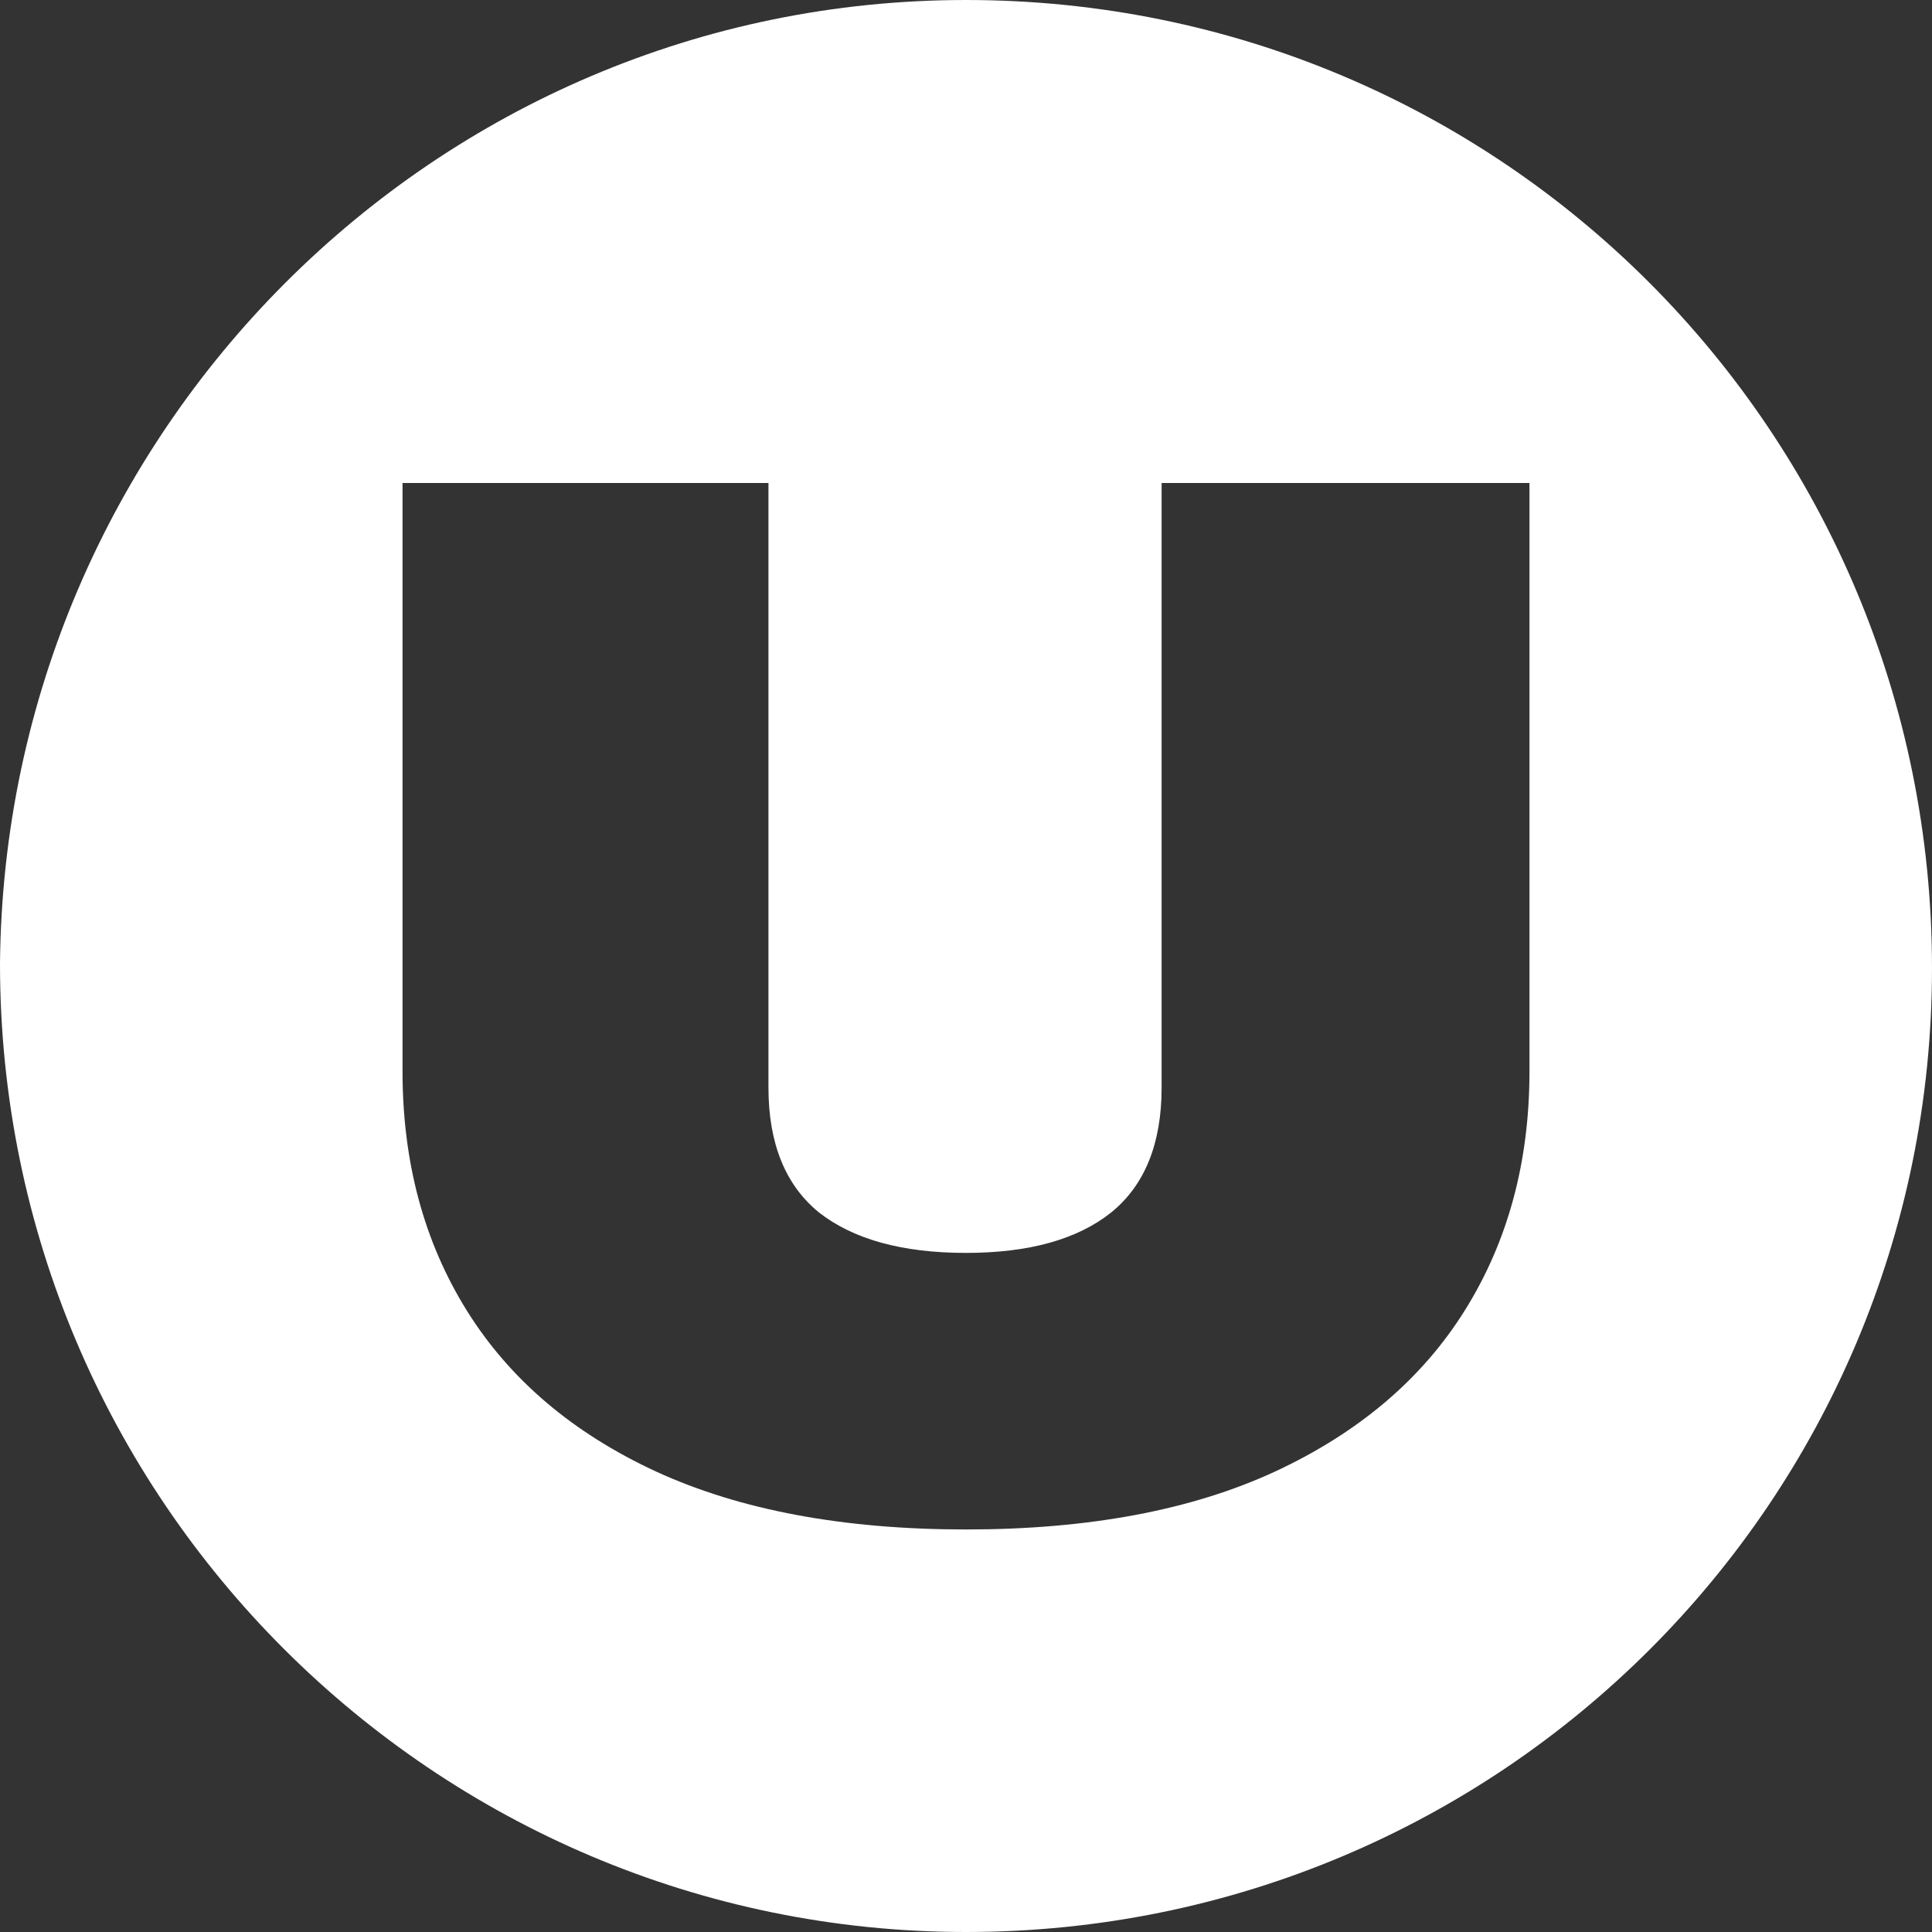
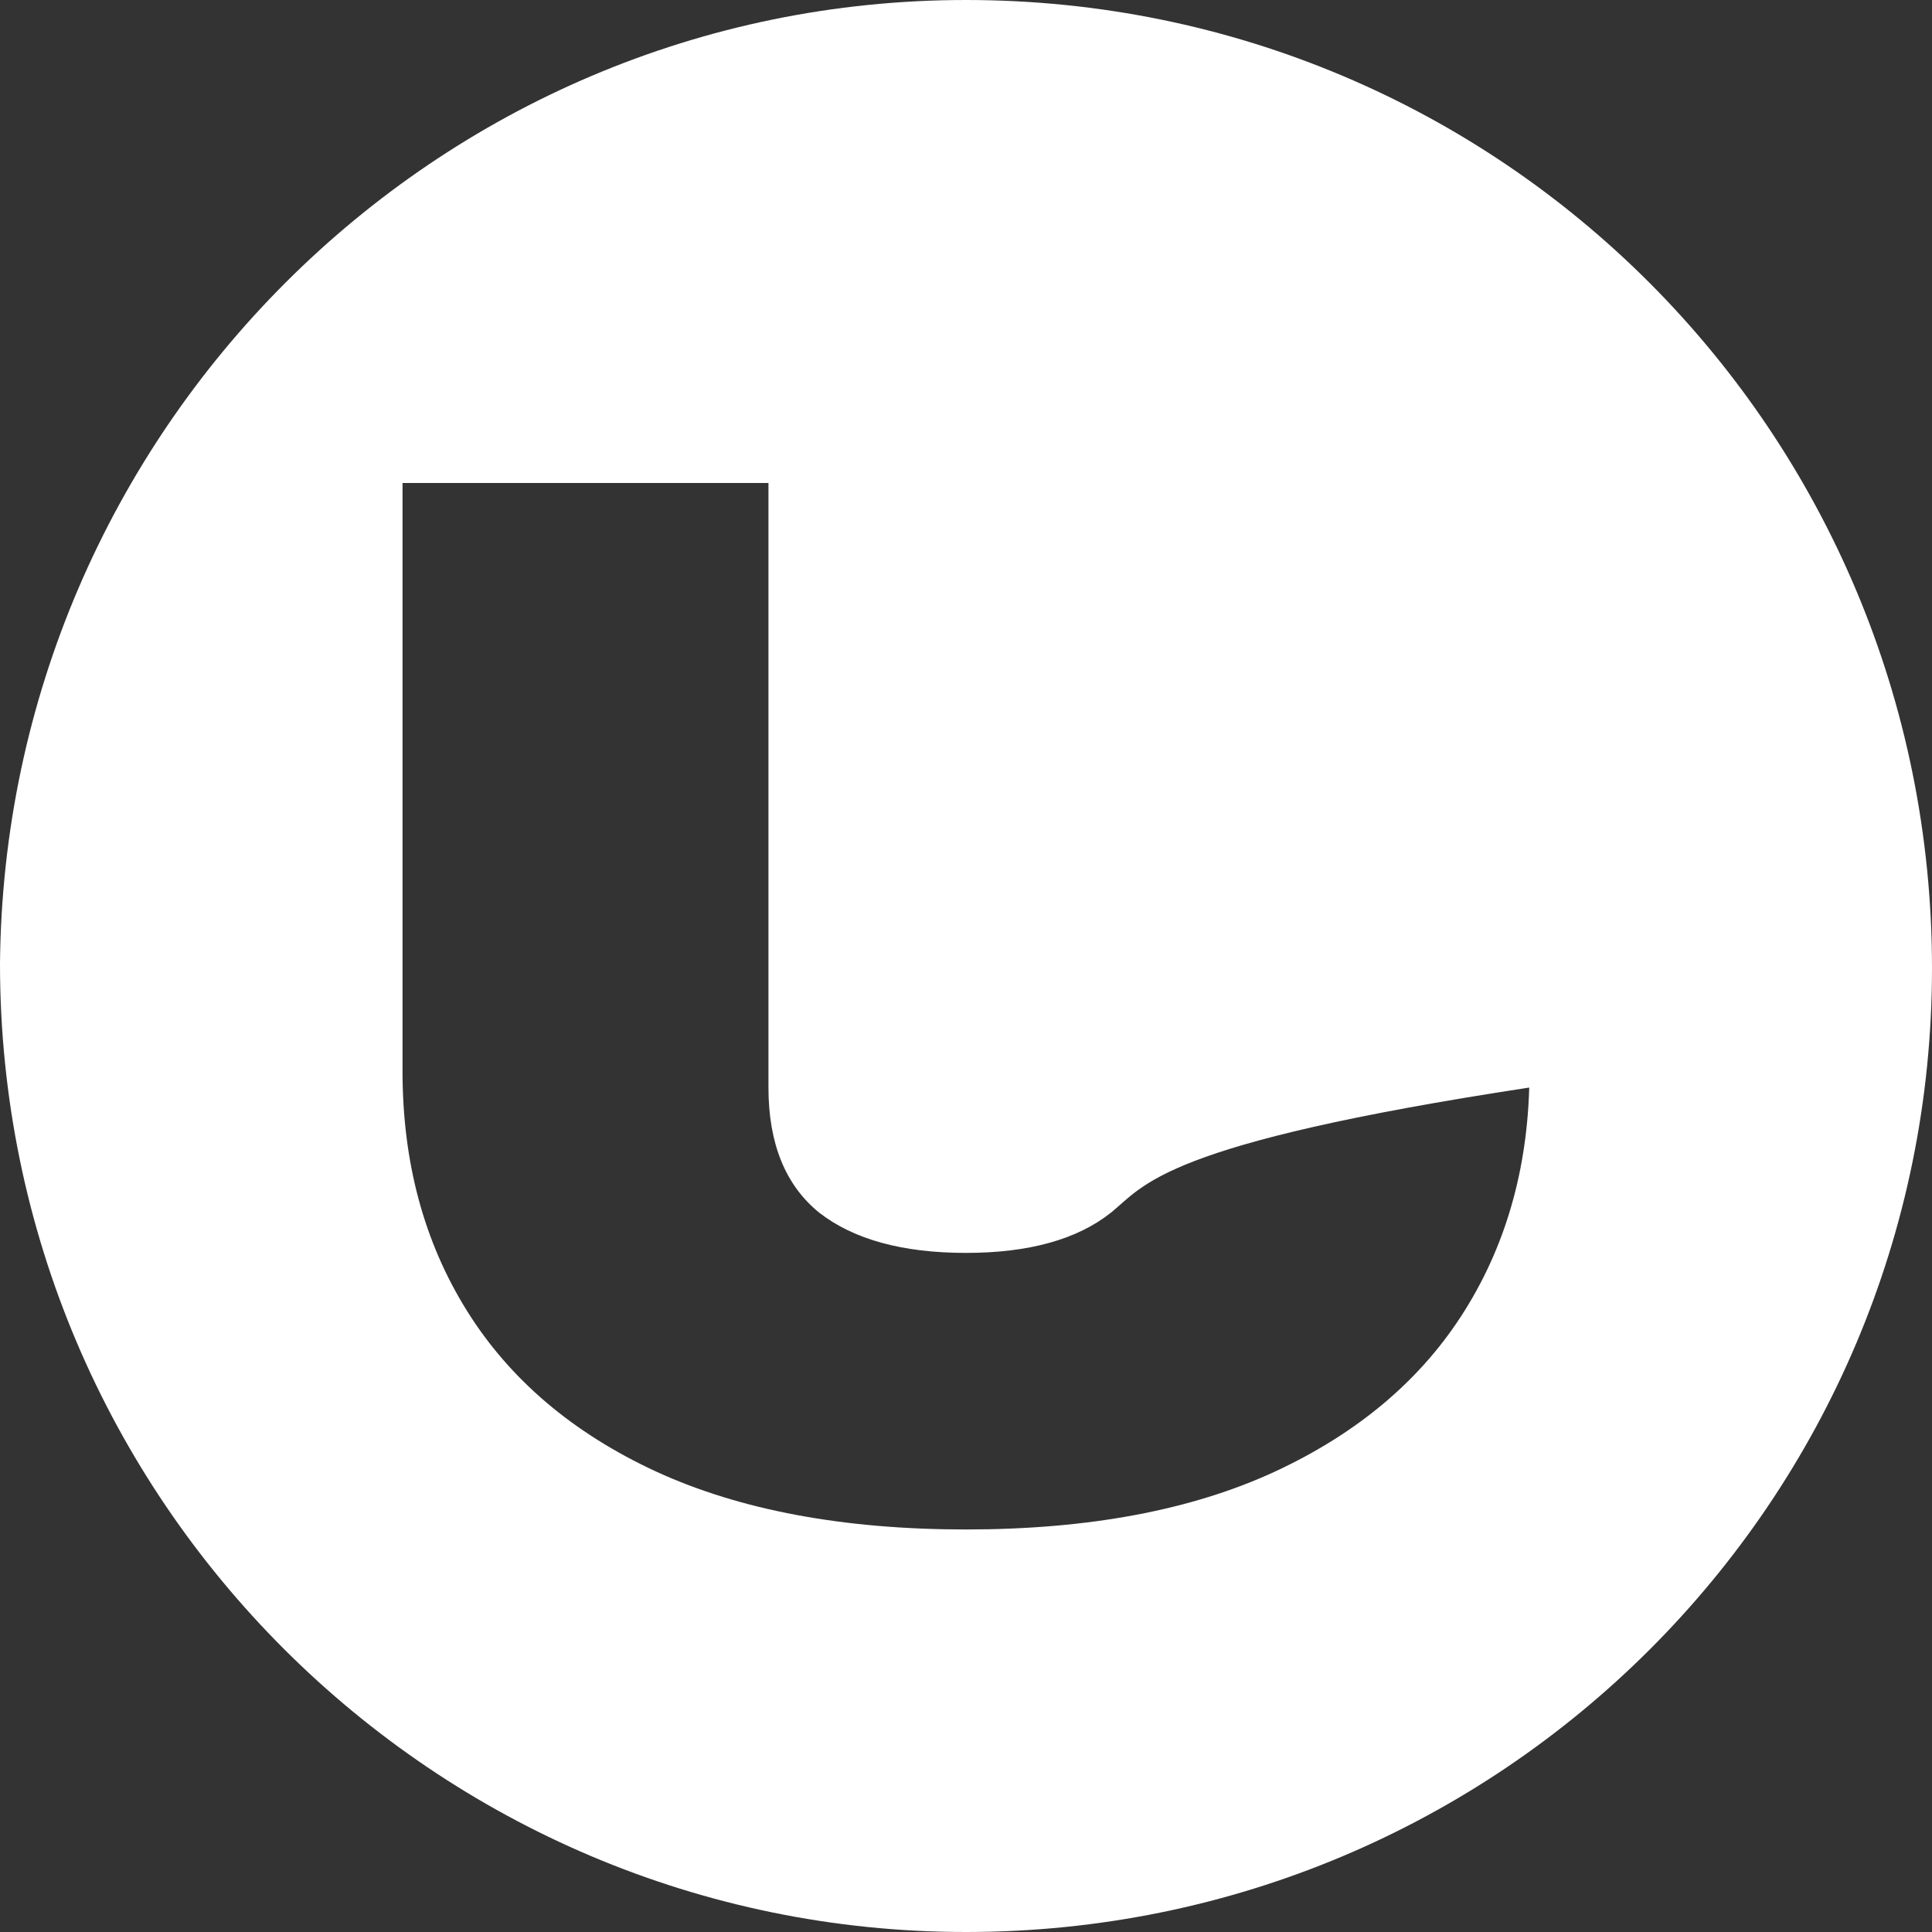
<svg xmlns="http://www.w3.org/2000/svg" viewBox="0 0 20 20" fill="none">
  <rect x="0" y="0" width="20" height="20" fill="#333333" stroke="none" />
-   <path d="M10 0C15.54 5.13079e-07 20 4.471 20 10.023C20 15.529 15.54 20 10 20C4.507 20 4.98817e-05 15.53 0 9.977C0.047 4.471 4.507 0 10 0ZM4.167 5V11.091C4.167 12.03 4.389 12.856 4.833 13.568C5.277 14.28 5.93 14.835 6.793 15.234C7.662 15.633 8.731 15.833 10 15.833C11.269 15.833 12.335 15.633 13.198 15.234C14.067 14.83 14.723 14.273 15.167 13.56C15.611 12.848 15.833 12.025 15.833 11.091V5H12.025V11.258C12.025 11.838 11.851 12.27 11.501 12.553C11.151 12.831 10.65 12.97 10 12.97C9.344 12.97 8.837 12.831 8.48 12.553C8.131 12.27 7.955 11.838 7.955 11.258V5H4.167Z" fill="white" />
+   <path d="M10 0C15.54 5.13079e-07 20 4.471 20 10.023C20 15.529 15.54 20 10 20C4.507 20 4.98817e-05 15.53 0 9.977C0.047 4.471 4.507 0 10 0ZM4.167 5V11.091C4.167 12.03 4.389 12.856 4.833 13.568C5.277 14.28 5.93 14.835 6.793 15.234C7.662 15.633 8.731 15.833 10 15.833C11.269 15.833 12.335 15.633 13.198 15.234C14.067 14.83 14.723 14.273 15.167 13.56C15.611 12.848 15.833 12.025 15.833 11.091V5V11.258C12.025 11.838 11.851 12.27 11.501 12.553C11.151 12.831 10.65 12.97 10 12.97C9.344 12.97 8.837 12.831 8.48 12.553C8.131 12.27 7.955 11.838 7.955 11.258V5H4.167Z" fill="white" />
</svg>